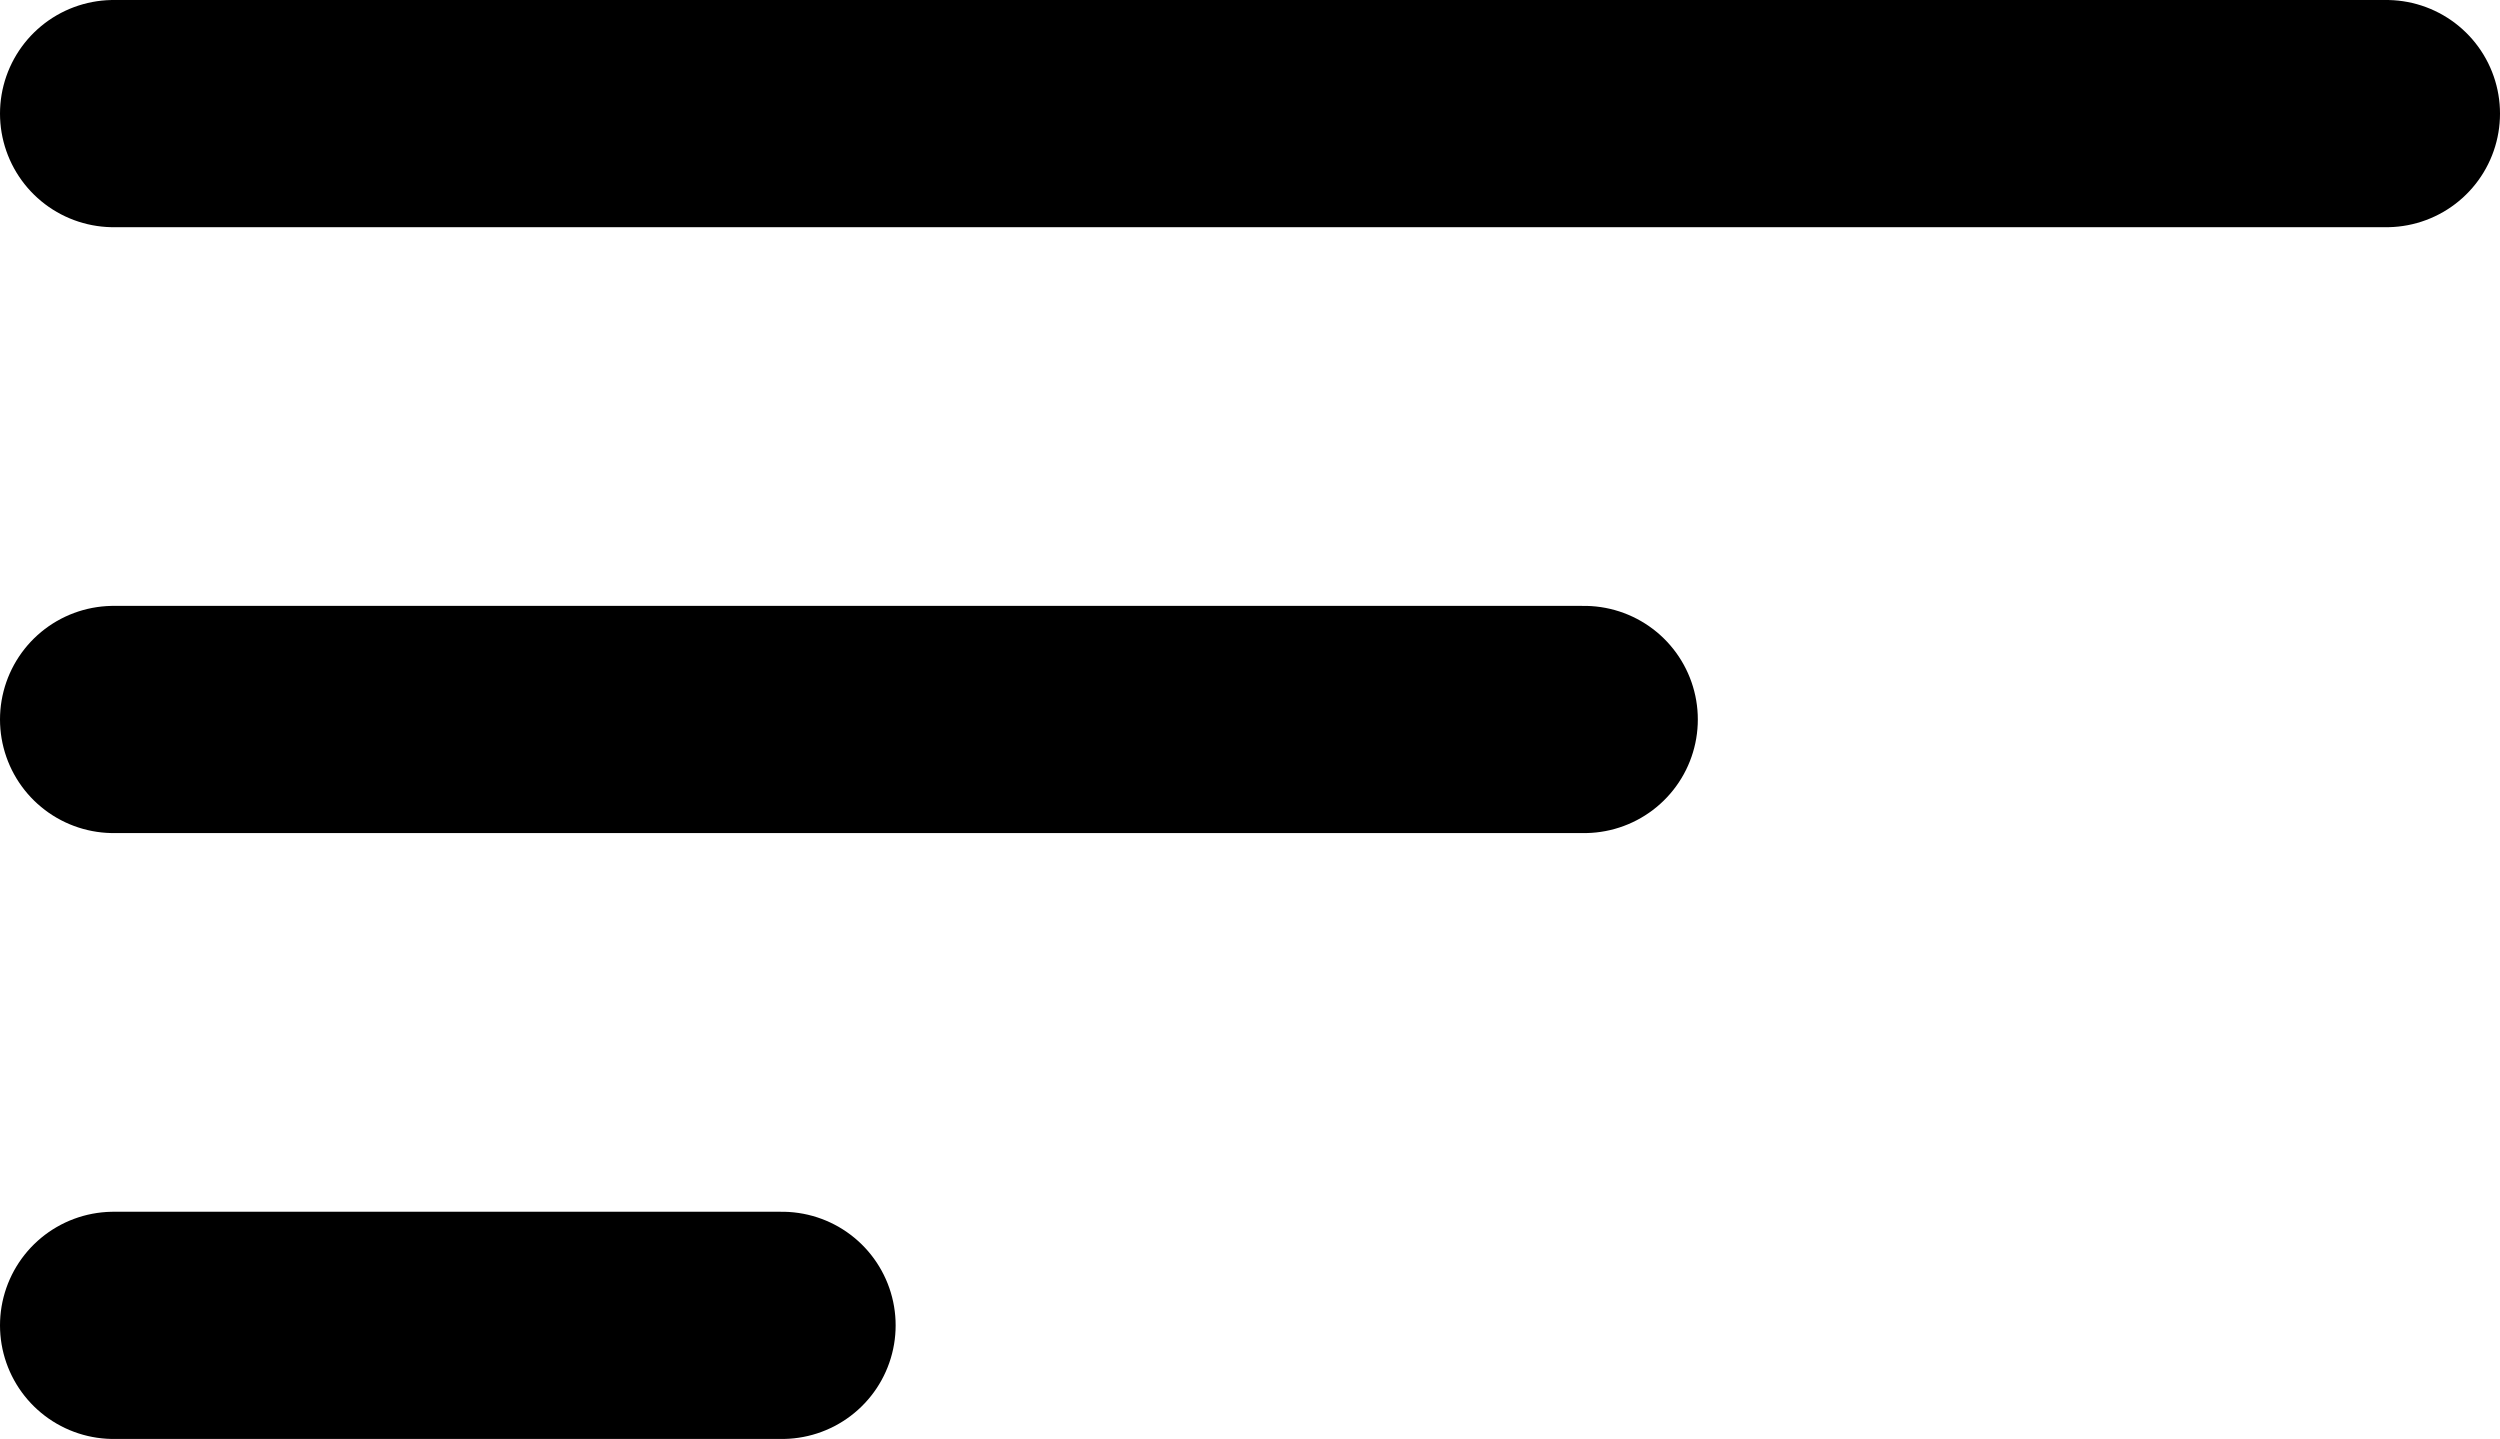
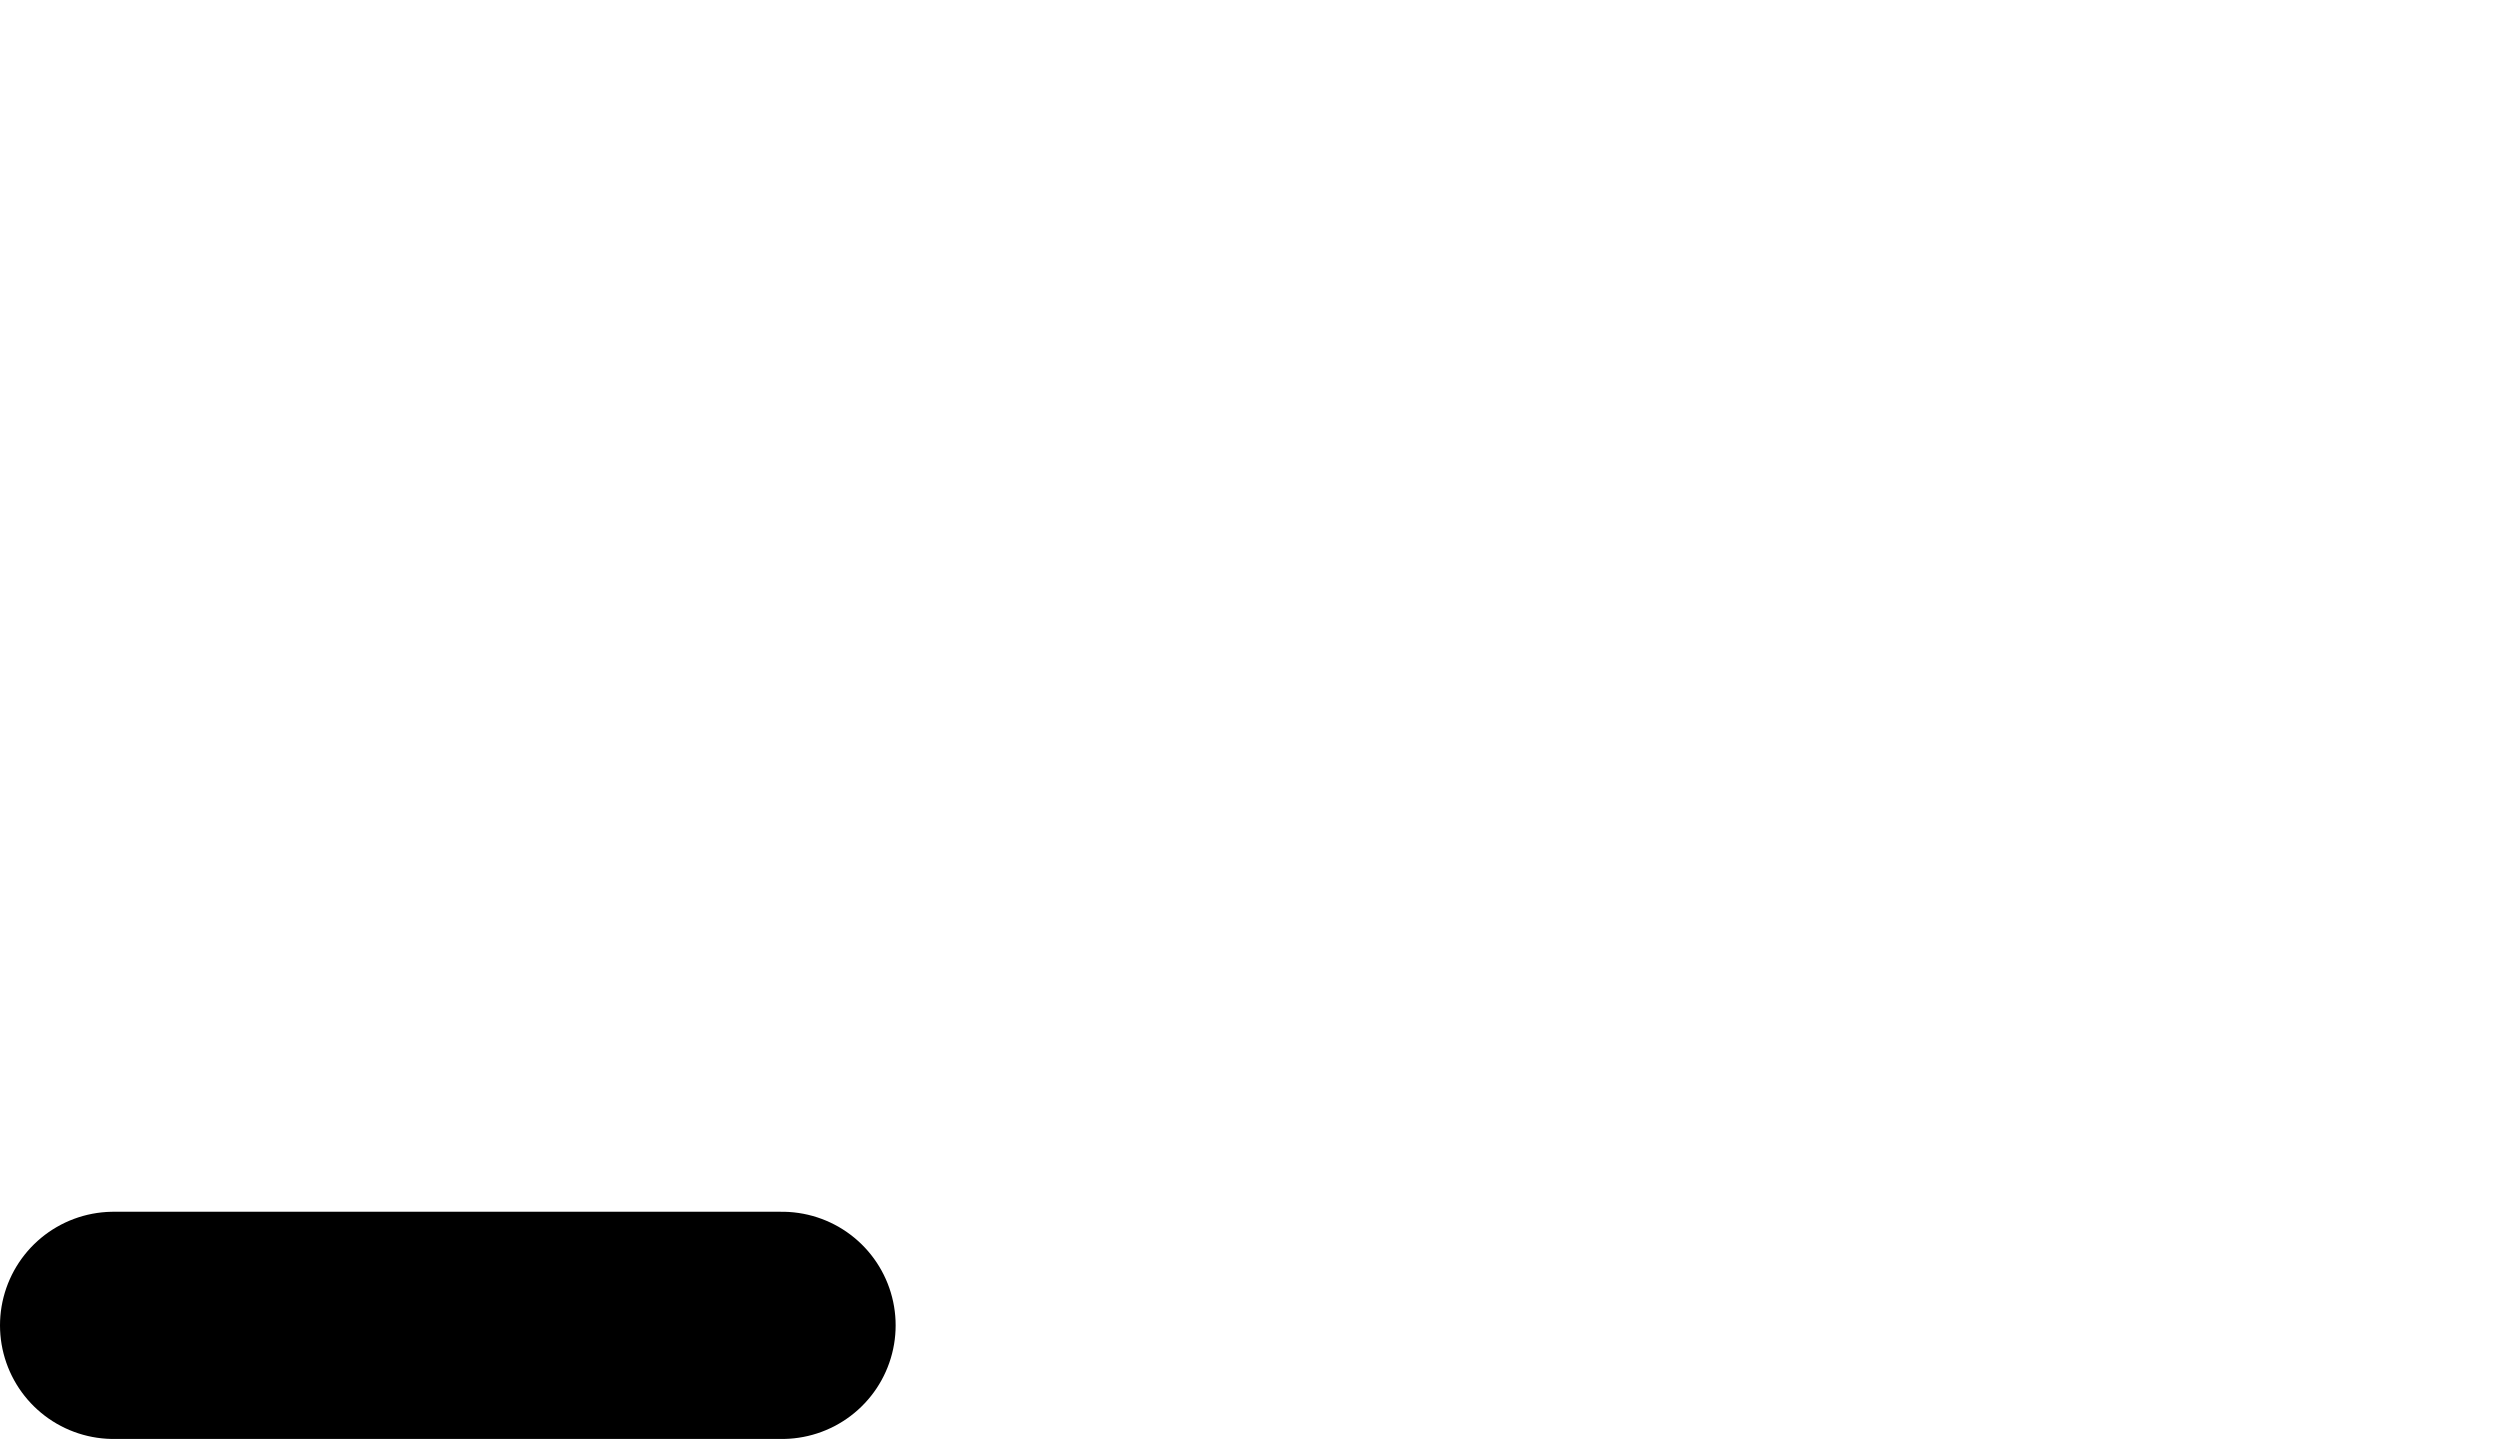
<svg xmlns="http://www.w3.org/2000/svg" width="16.505" height="9.5" viewBox="0 0 16.505 9.5">
  <g id="Group_76711" data-name="Group 76711" transform="translate(-329.91 -140.833)">
-     <line id="Line_157" data-name="Line 157" x2="15.005" transform="translate(330.66 141.583)" fill="none" stroke="#000" stroke-linecap="round" stroke-width="1.5" />
-     <line id="Line_158" data-name="Line 158" x2="9.709" transform="translate(330.66 145.583)" fill="none" stroke="#000" stroke-linecap="round" stroke-width="1.5" />
    <line id="Line_159" data-name="Line 159" x2="4.413" transform="translate(330.66 149.583)" fill="none" stroke="#000" stroke-linecap="round" stroke-width="1.5" />
  </g>
</svg>